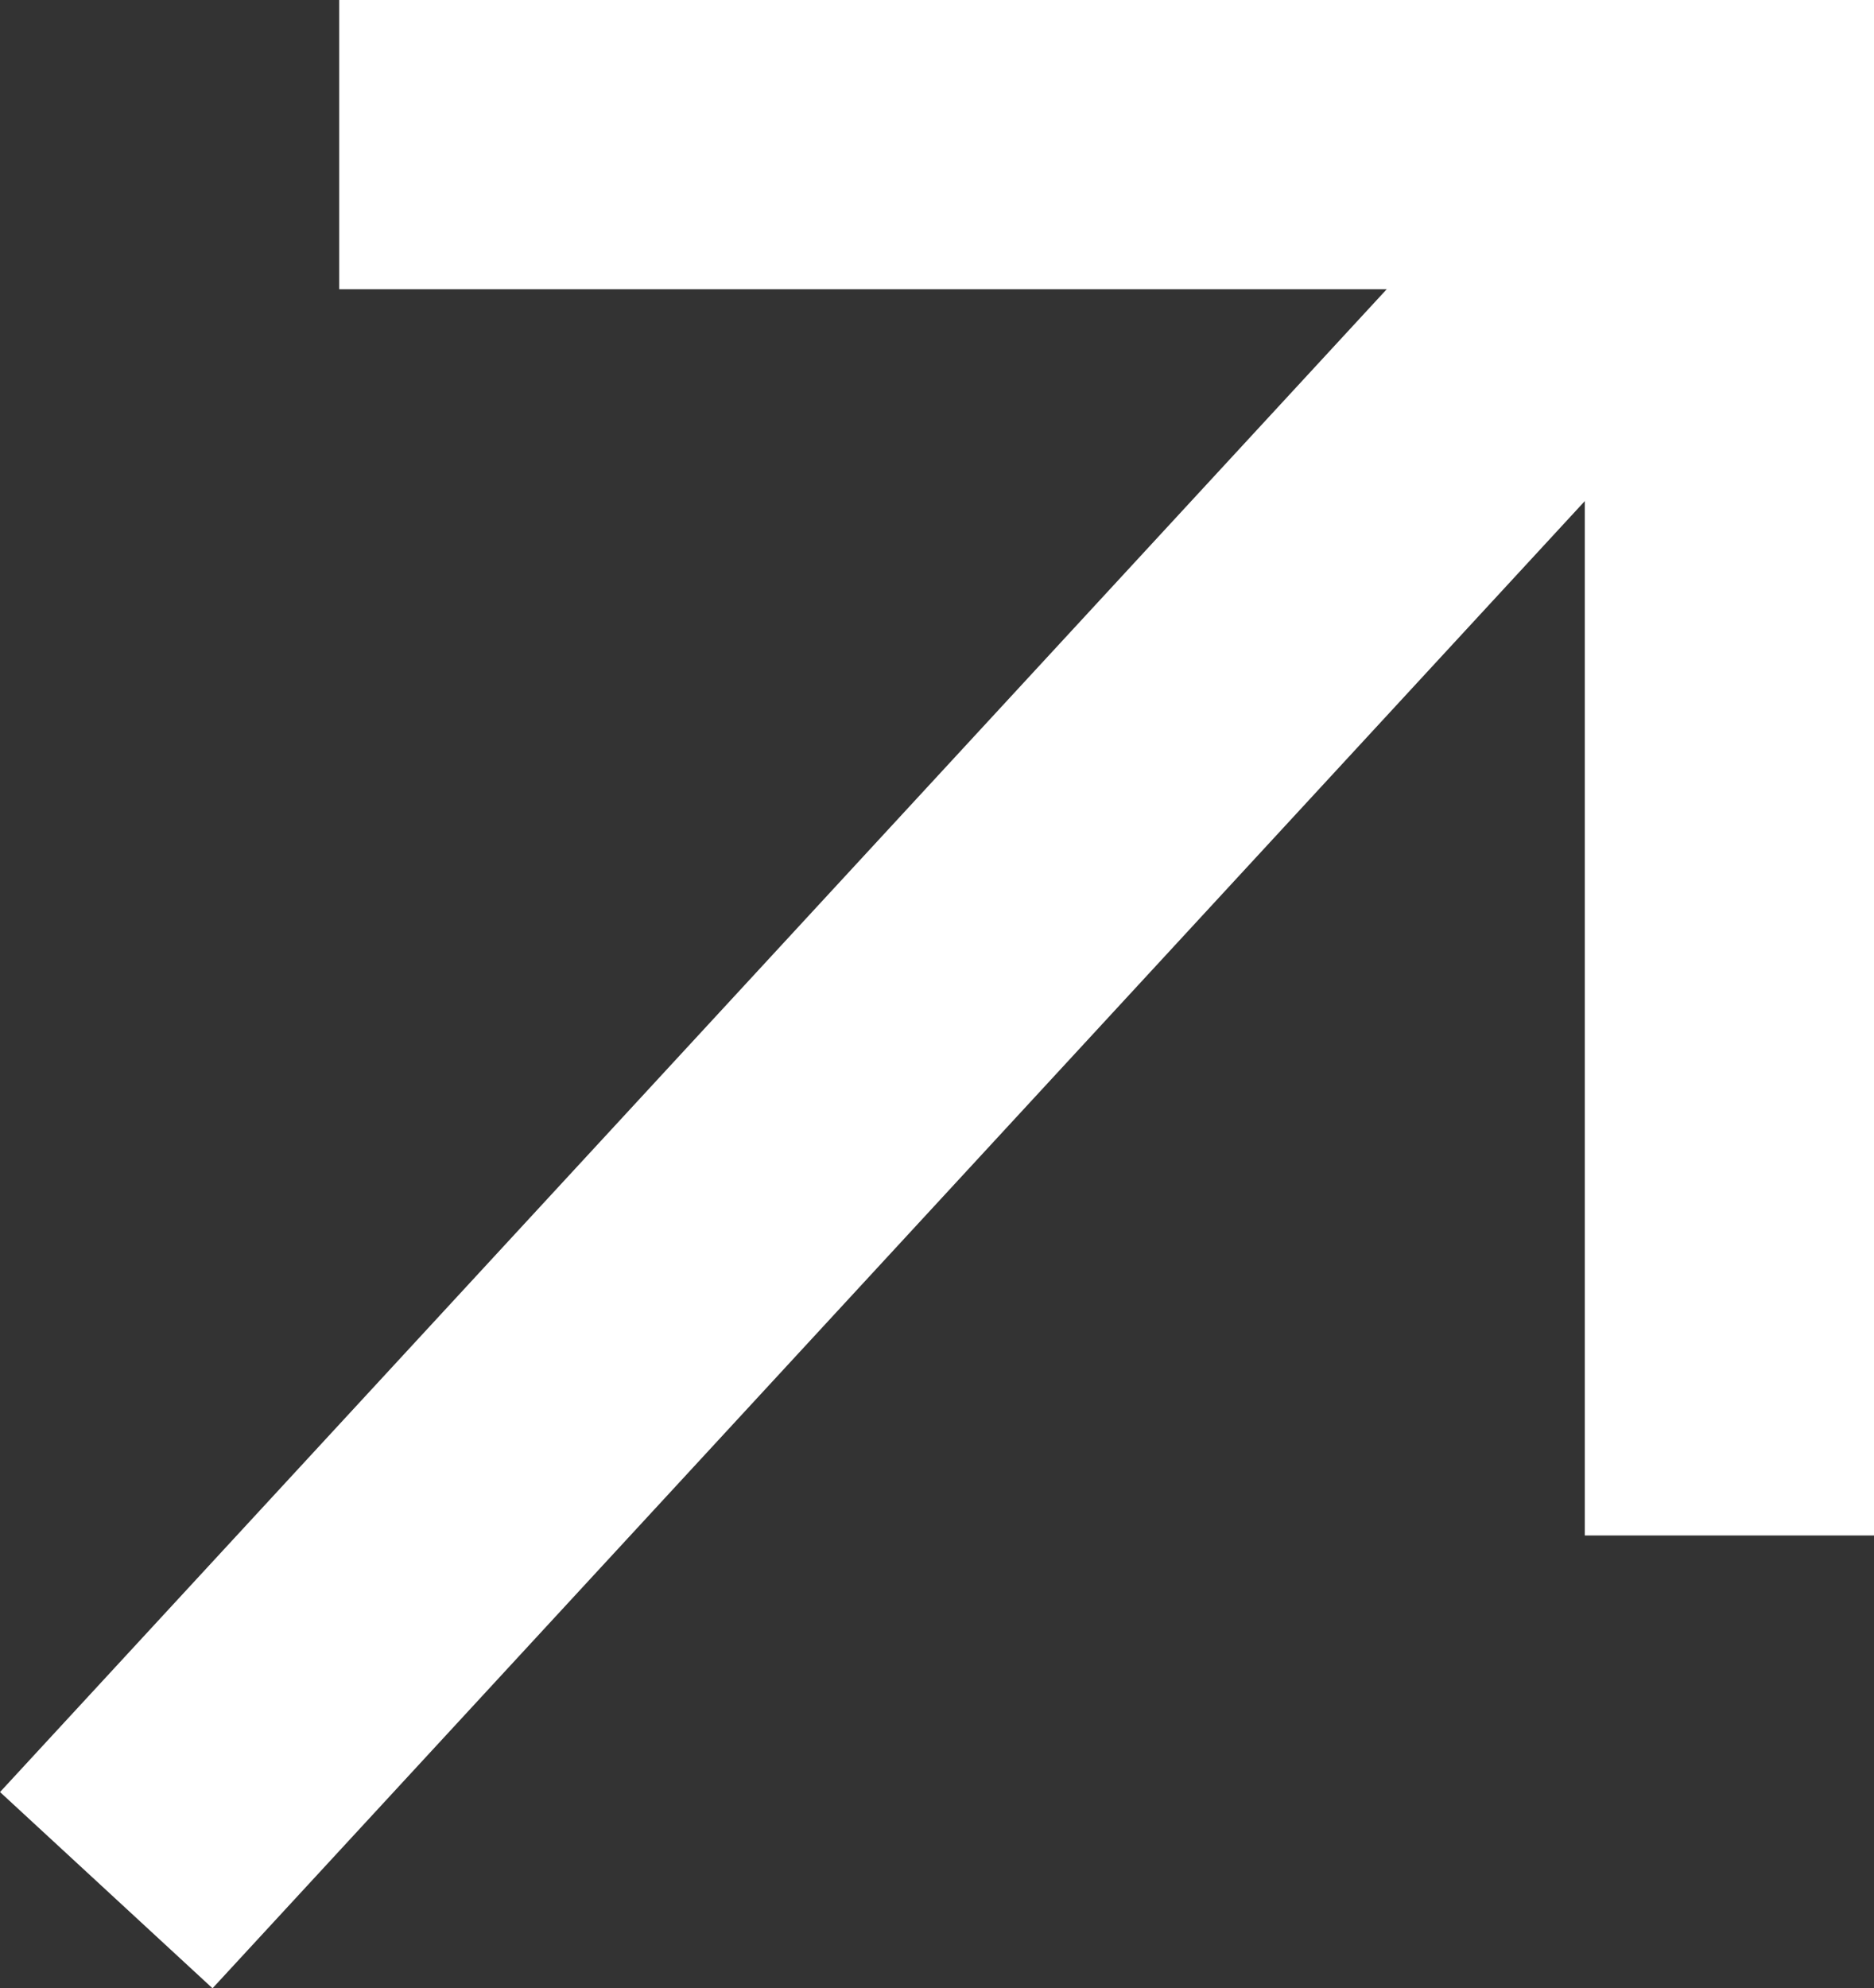
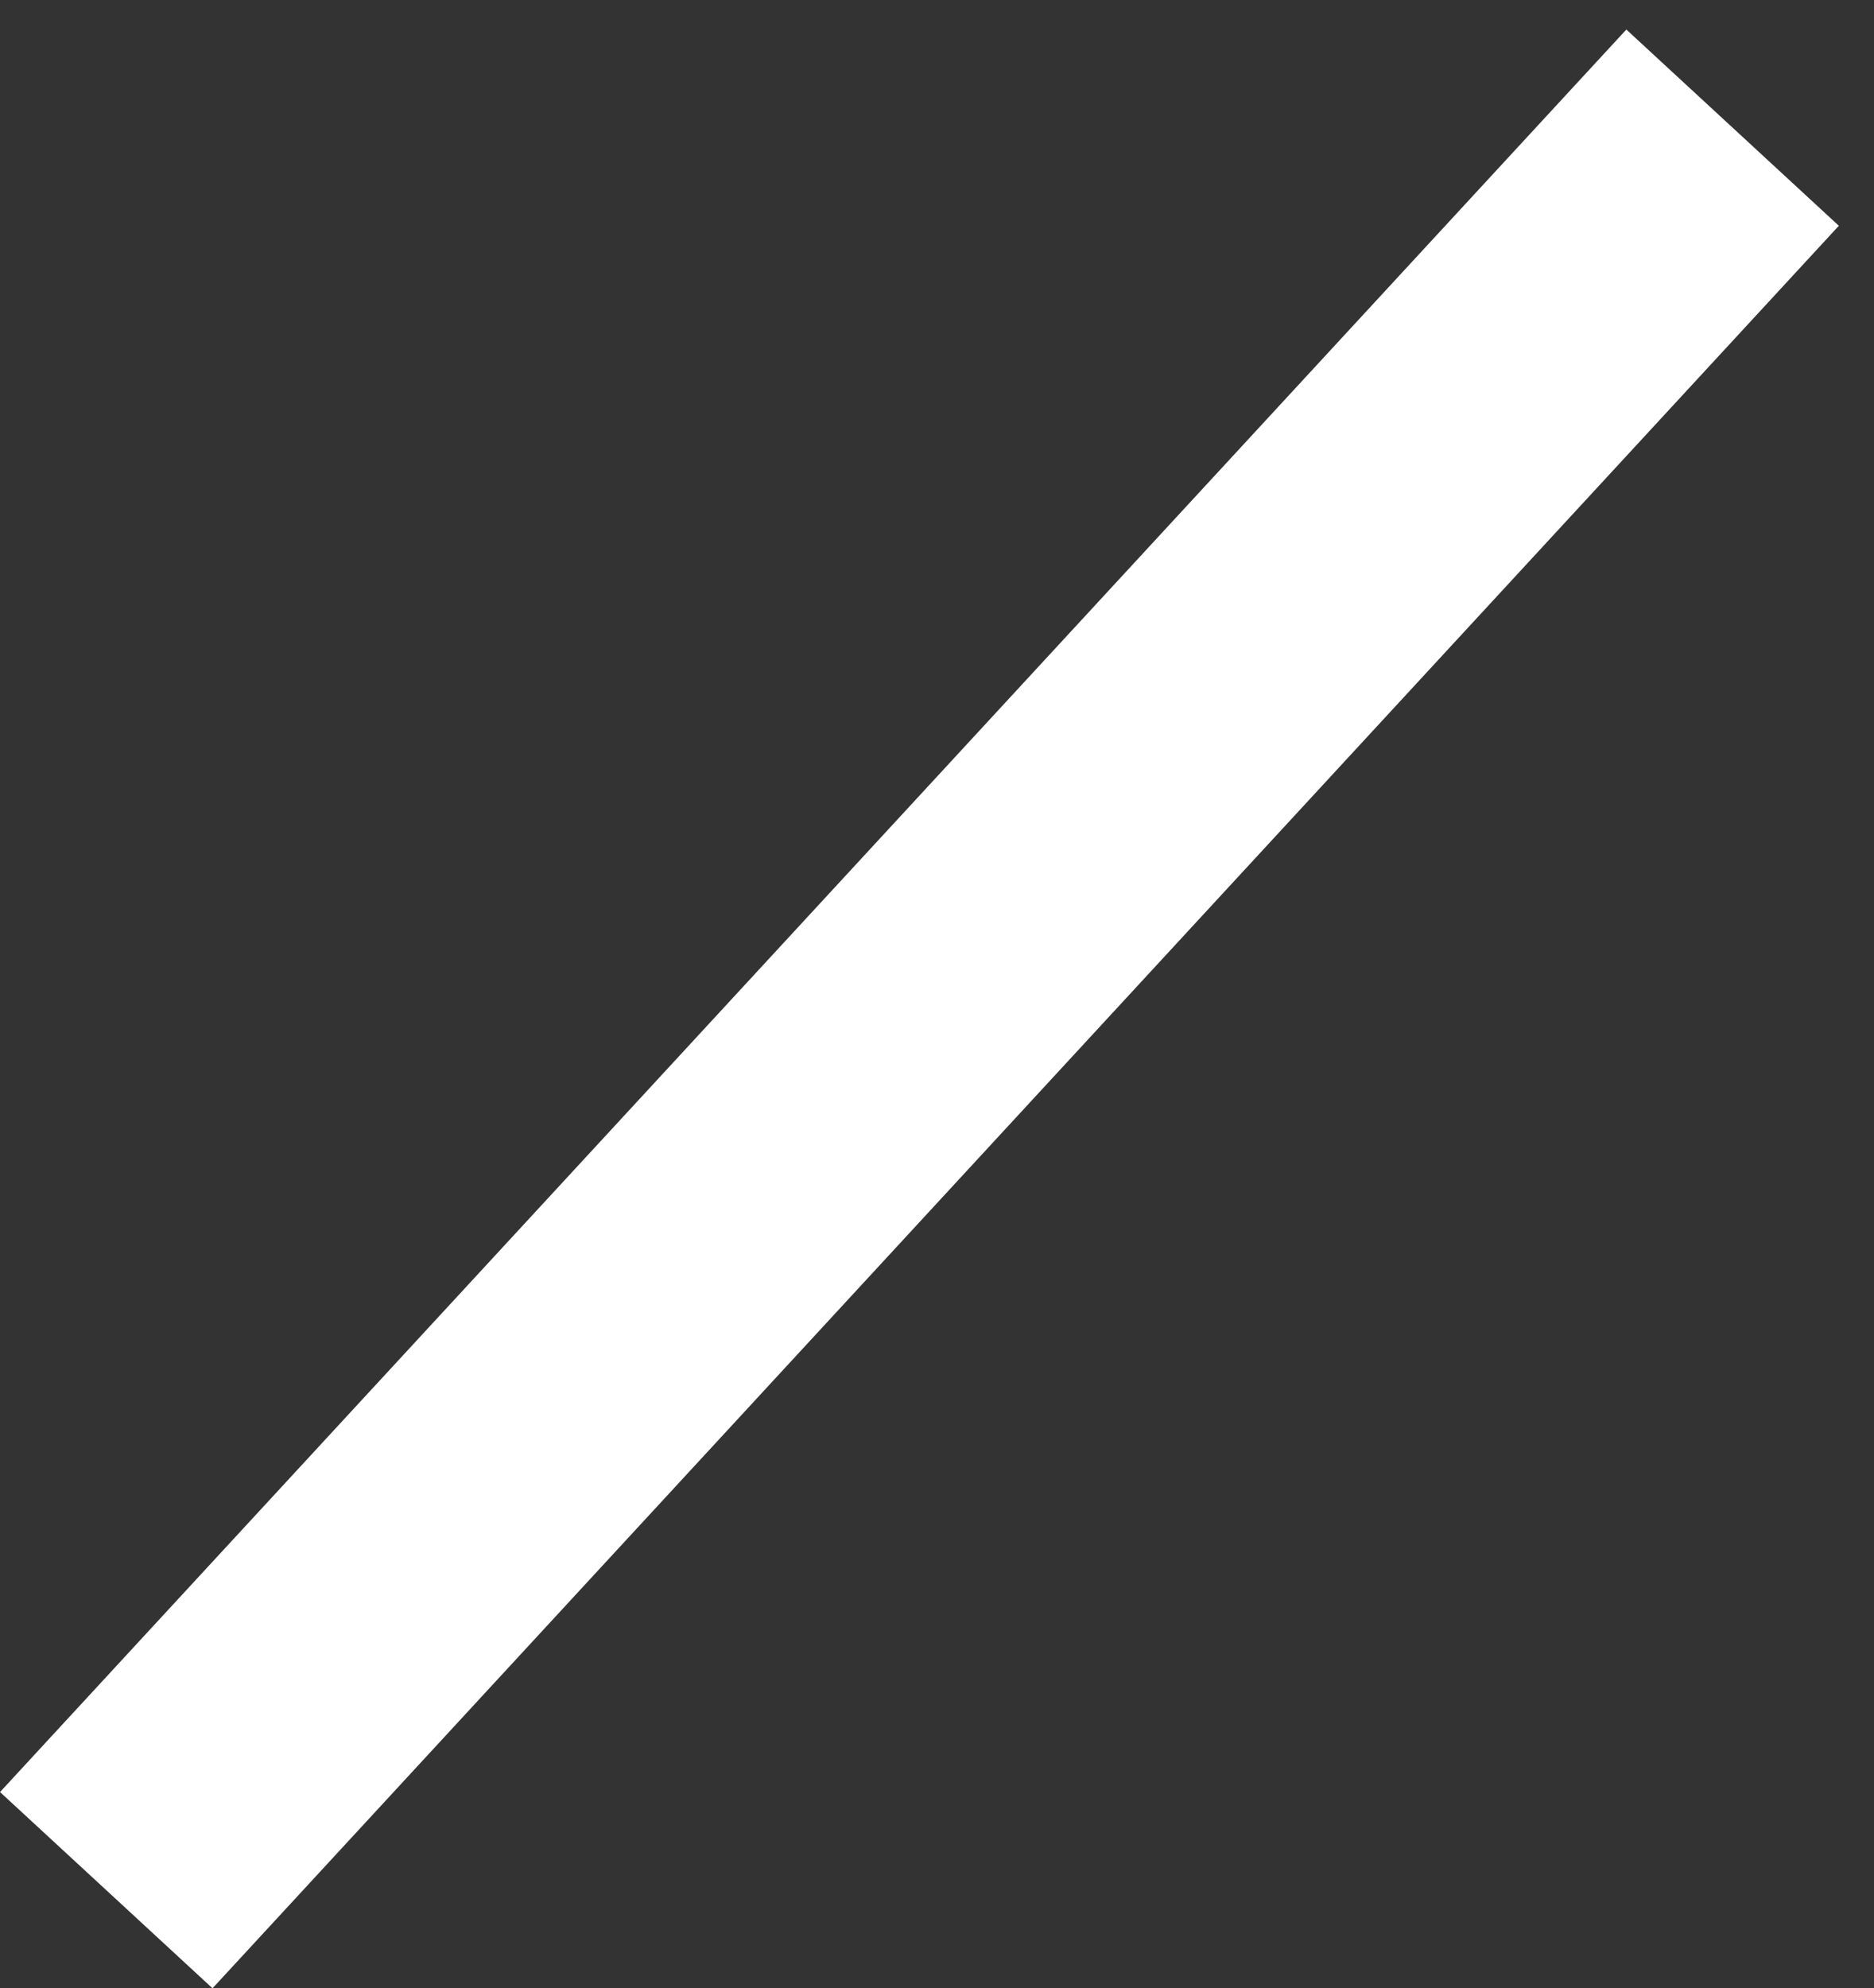
<svg xmlns="http://www.w3.org/2000/svg" width="25.921" height="27.491" viewBox="0 0 25.921 27.491">
  <rect x="0" y="0" width="25.921" height="27.491" fill="#333333" stroke="none" />
  <g id="Group_1942" data-name="Group 1942" transform="translate(-332.03 -692.011)">
-     <path id="Path_57" data-name="Path 57" d="M8030.5-2826.1h19.229v19.231" transform="translate(-7693.778 3520.11)" fill="none" stroke="#fff" stroke-width="4" />
    <line id="Line_54" data-name="Line 54" x1="22.495" y2="24.369" transform="translate(333.5 693.776)" fill="none" stroke="#fff" stroke-width="4" />
  </g>
</svg>